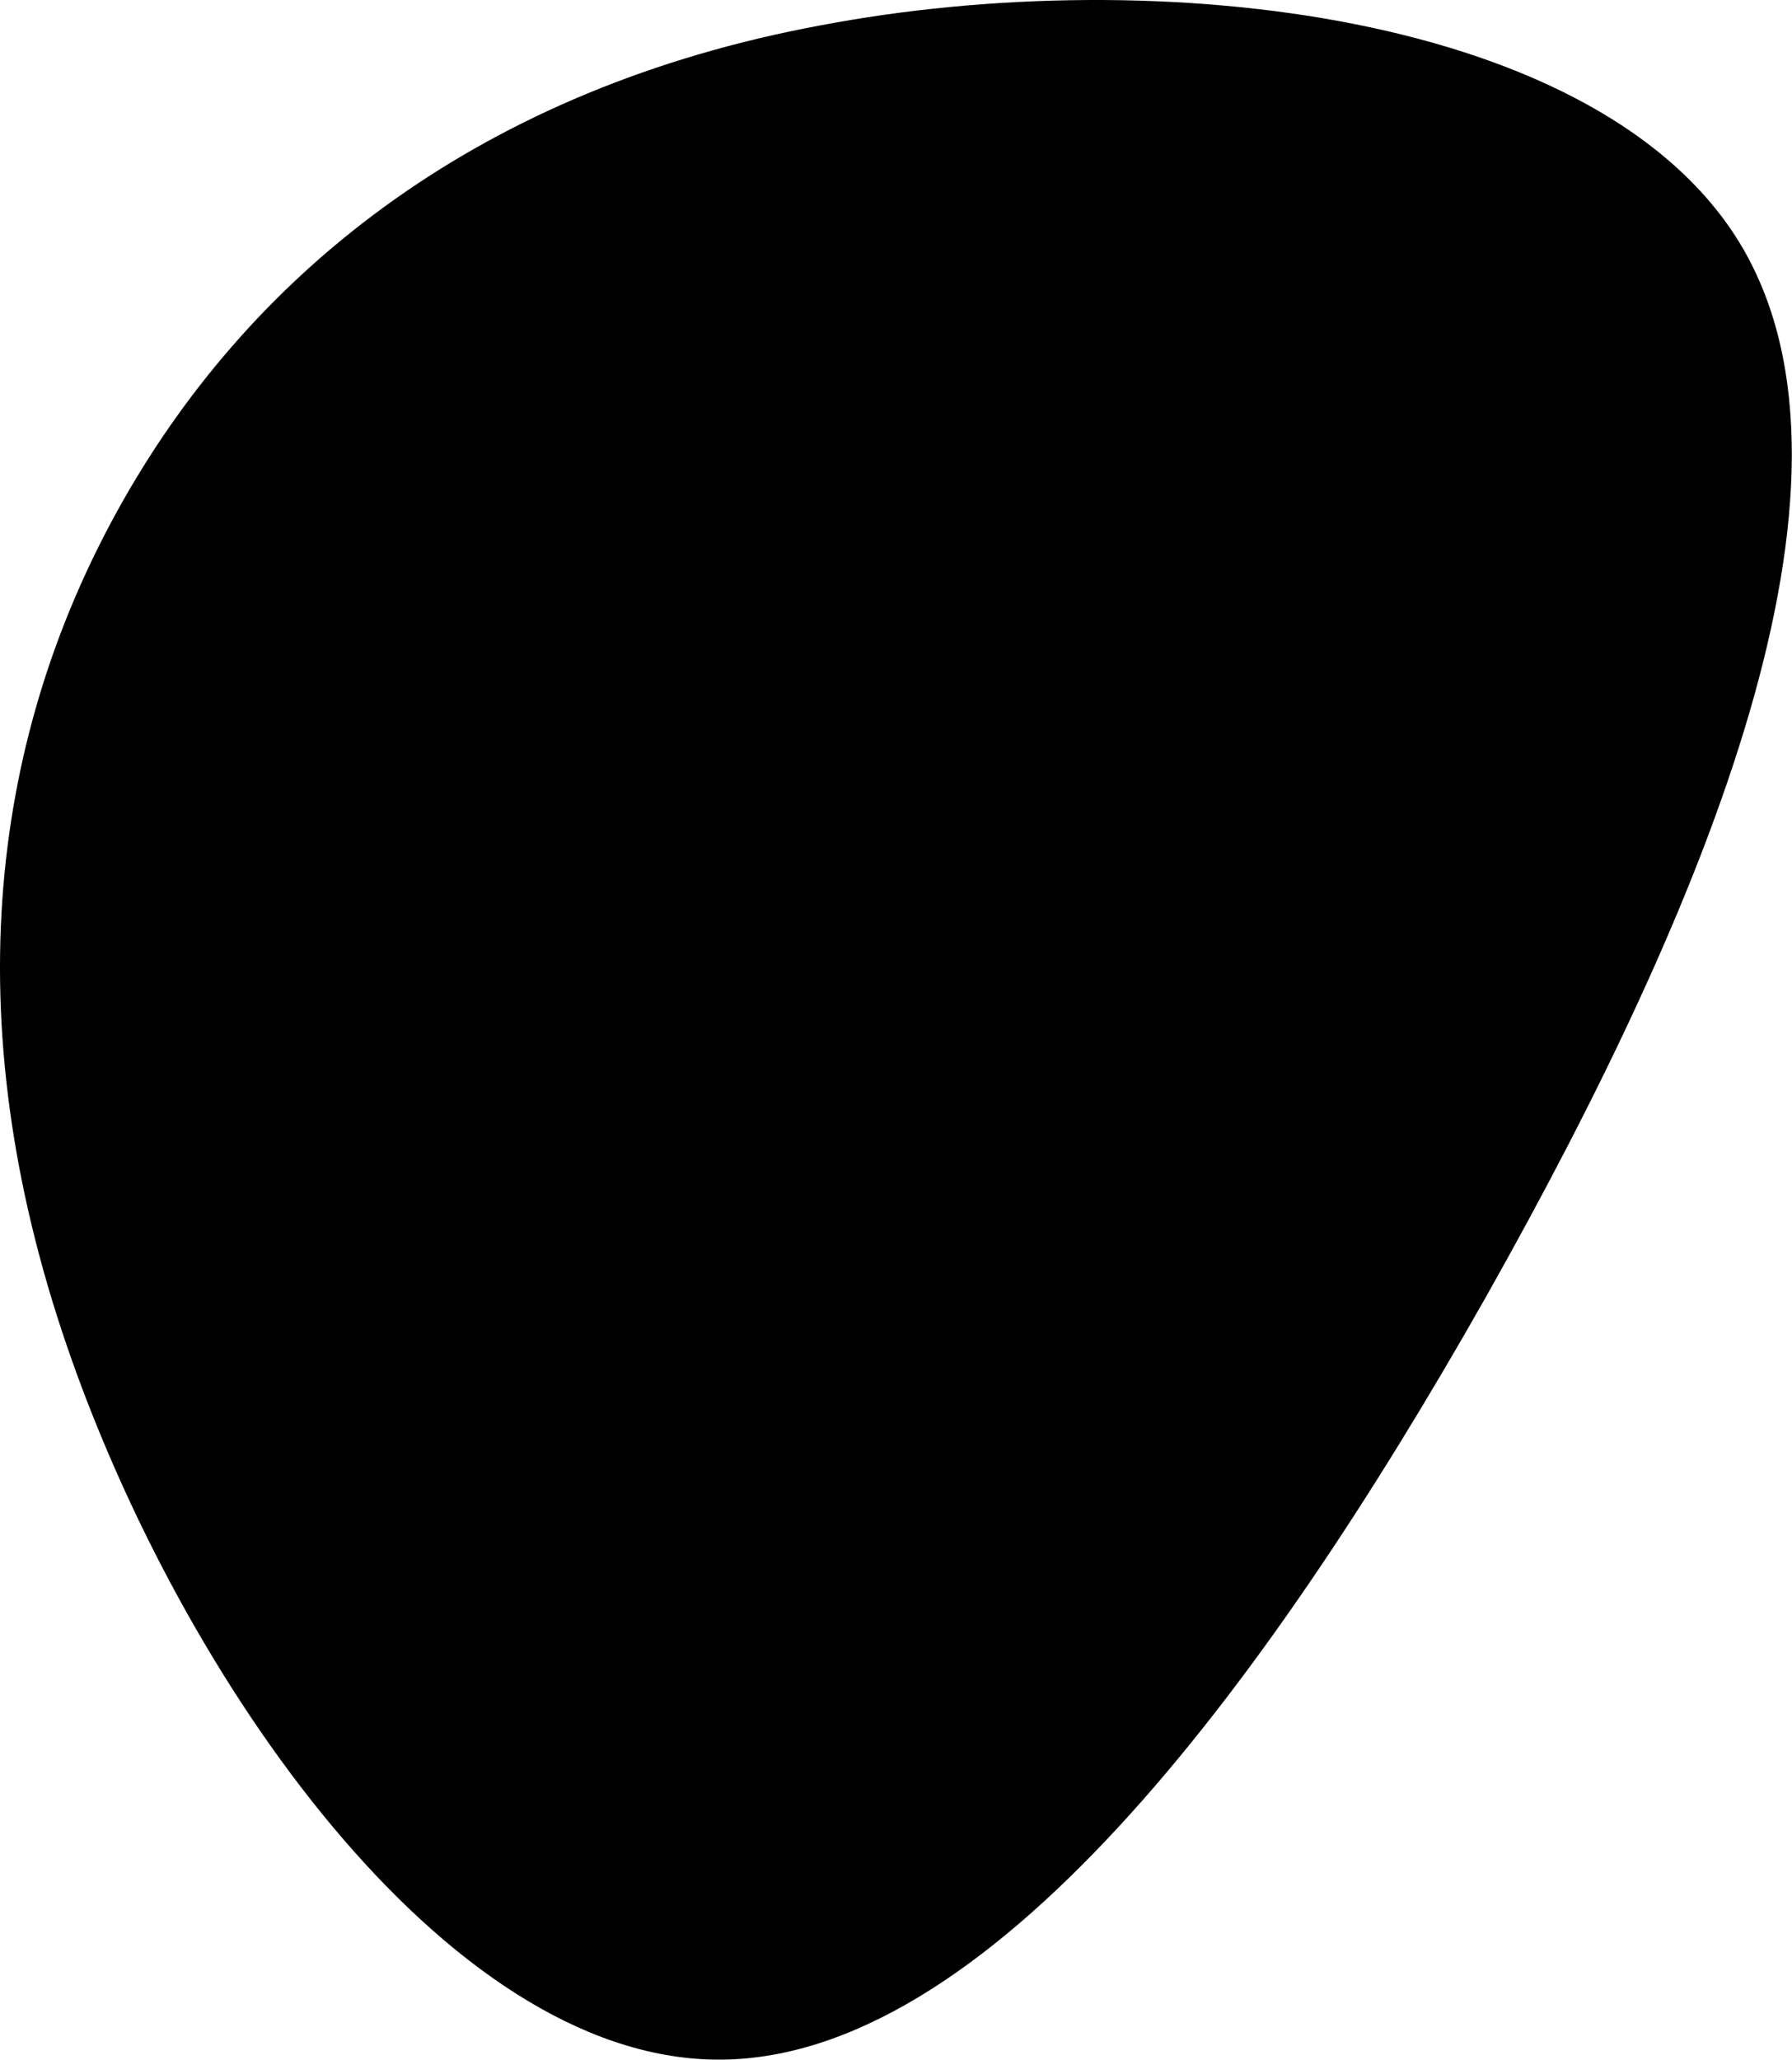
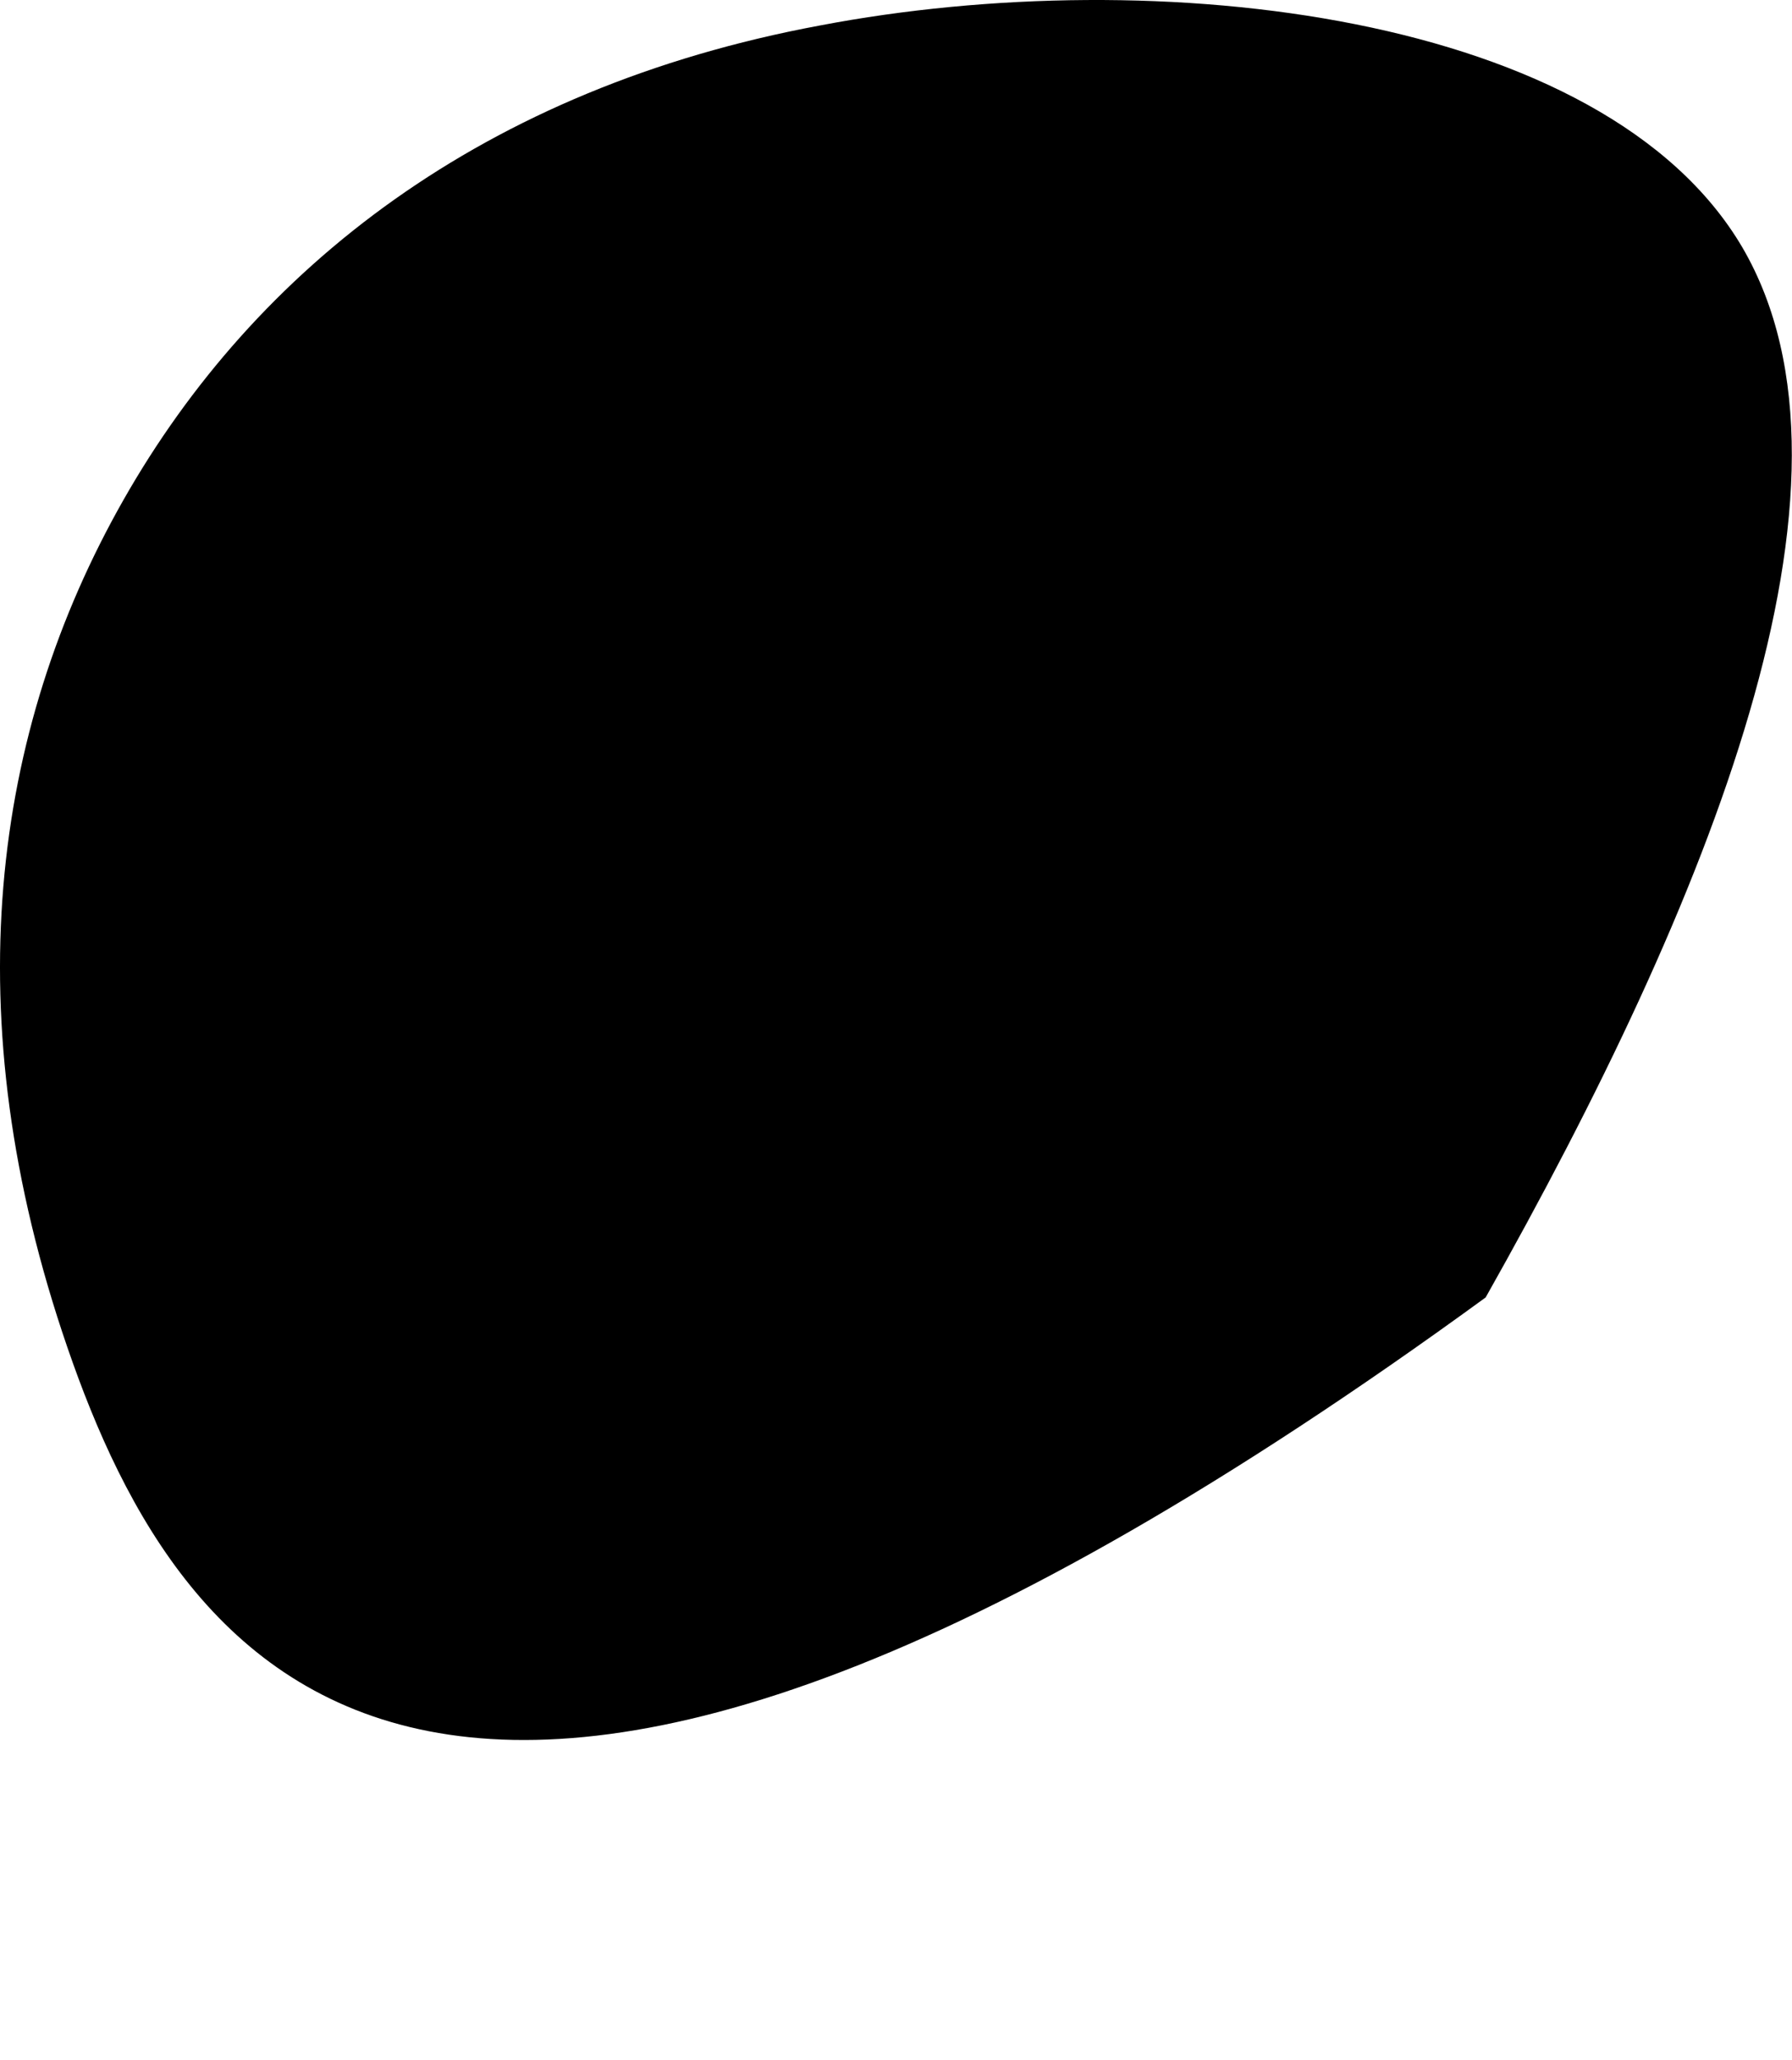
<svg xmlns="http://www.w3.org/2000/svg" width="804" height="924" viewBox="0 0 804 924" fill="none">
-   <path d="M30.216 604.289C-20.893 455.716 -3.616 328.059 55.41 224.202C114.437 120.345 216.654 39.567 367.821 11.439C518.987 -17.41 719.822 5.669 781.728 110.969C843.634 216.989 766.612 404.509 666.554 581.931C566.496 758.632 441.964 925.236 321.031 923.793C199.378 922.351 81.325 752.862 30.216 604.289Z" fill="#9CD583" style="fill:#9CD583;fill:color(display-p3 0.61 0.836 0.513);fill-opacity:1;" />
+   <path d="M30.216 604.289C-20.893 455.716 -3.616 328.059 55.41 224.202C114.437 120.345 216.654 39.567 367.821 11.439C518.987 -17.41 719.822 5.669 781.728 110.969C843.634 216.989 766.612 404.509 666.554 581.931C199.378 922.351 81.325 752.862 30.216 604.289Z" fill="#9CD583" style="fill:#9CD583;fill:color(display-p3 0.61 0.836 0.513);fill-opacity:1;" />
</svg>